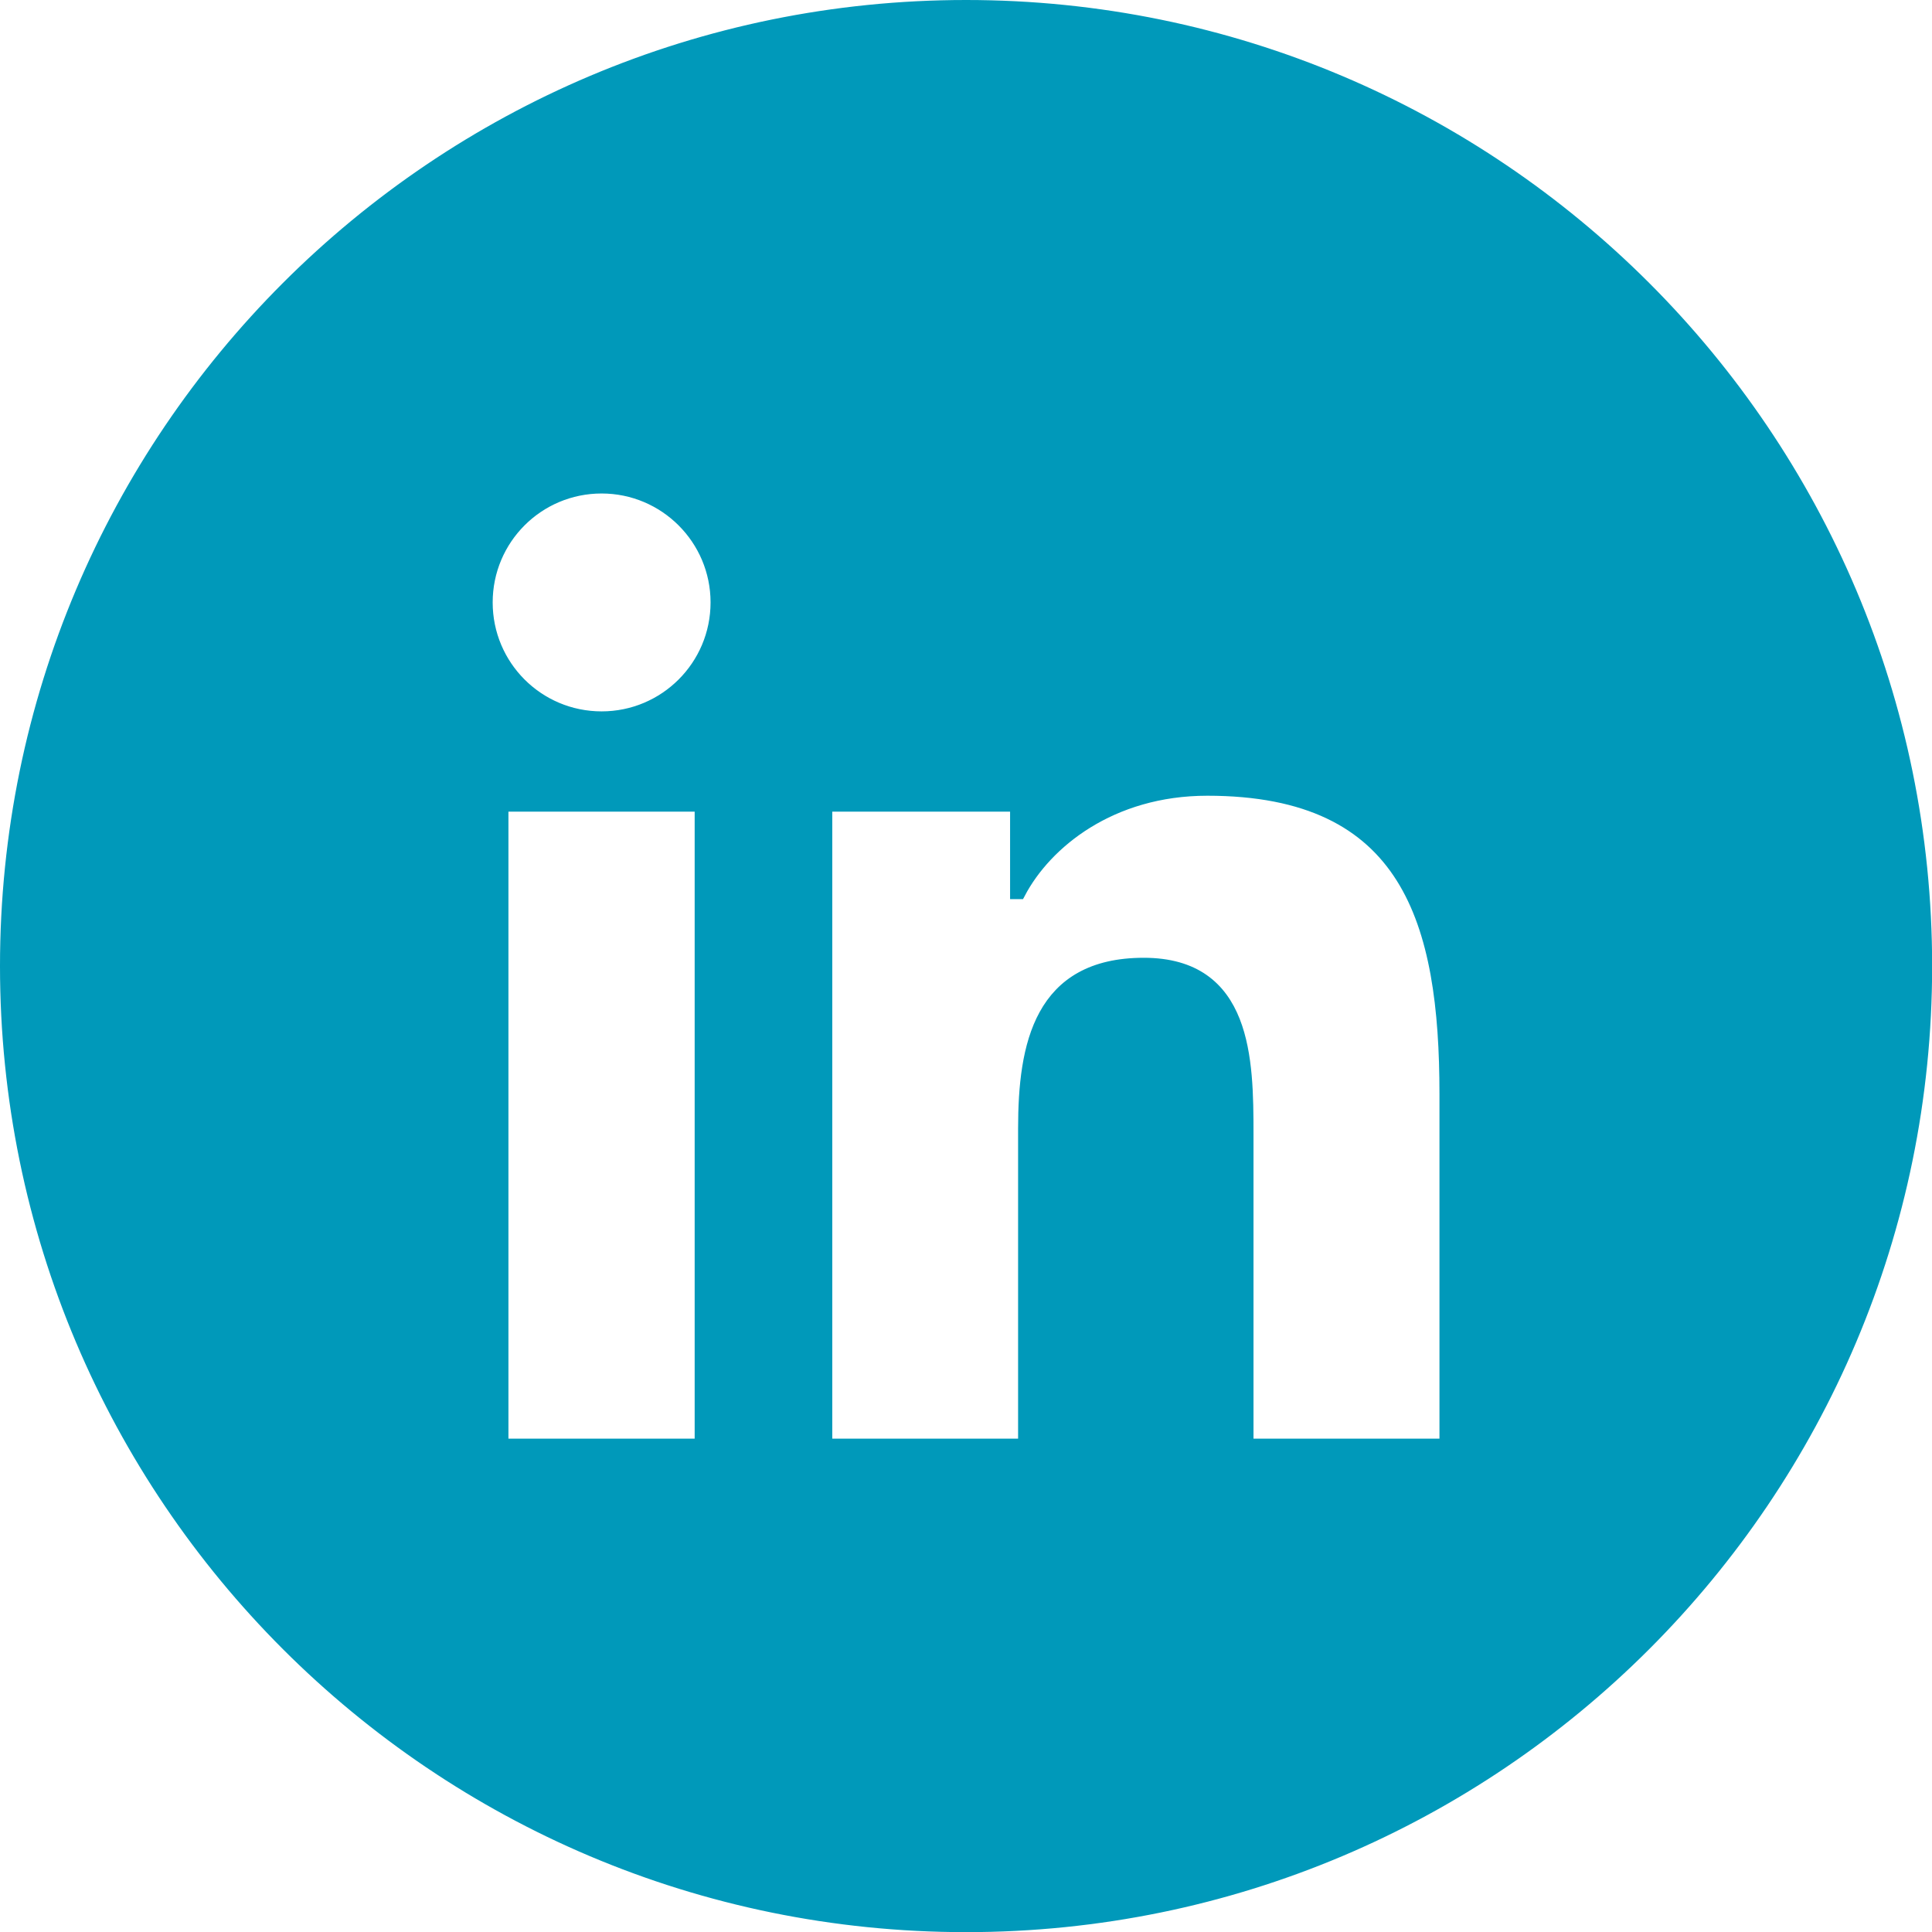
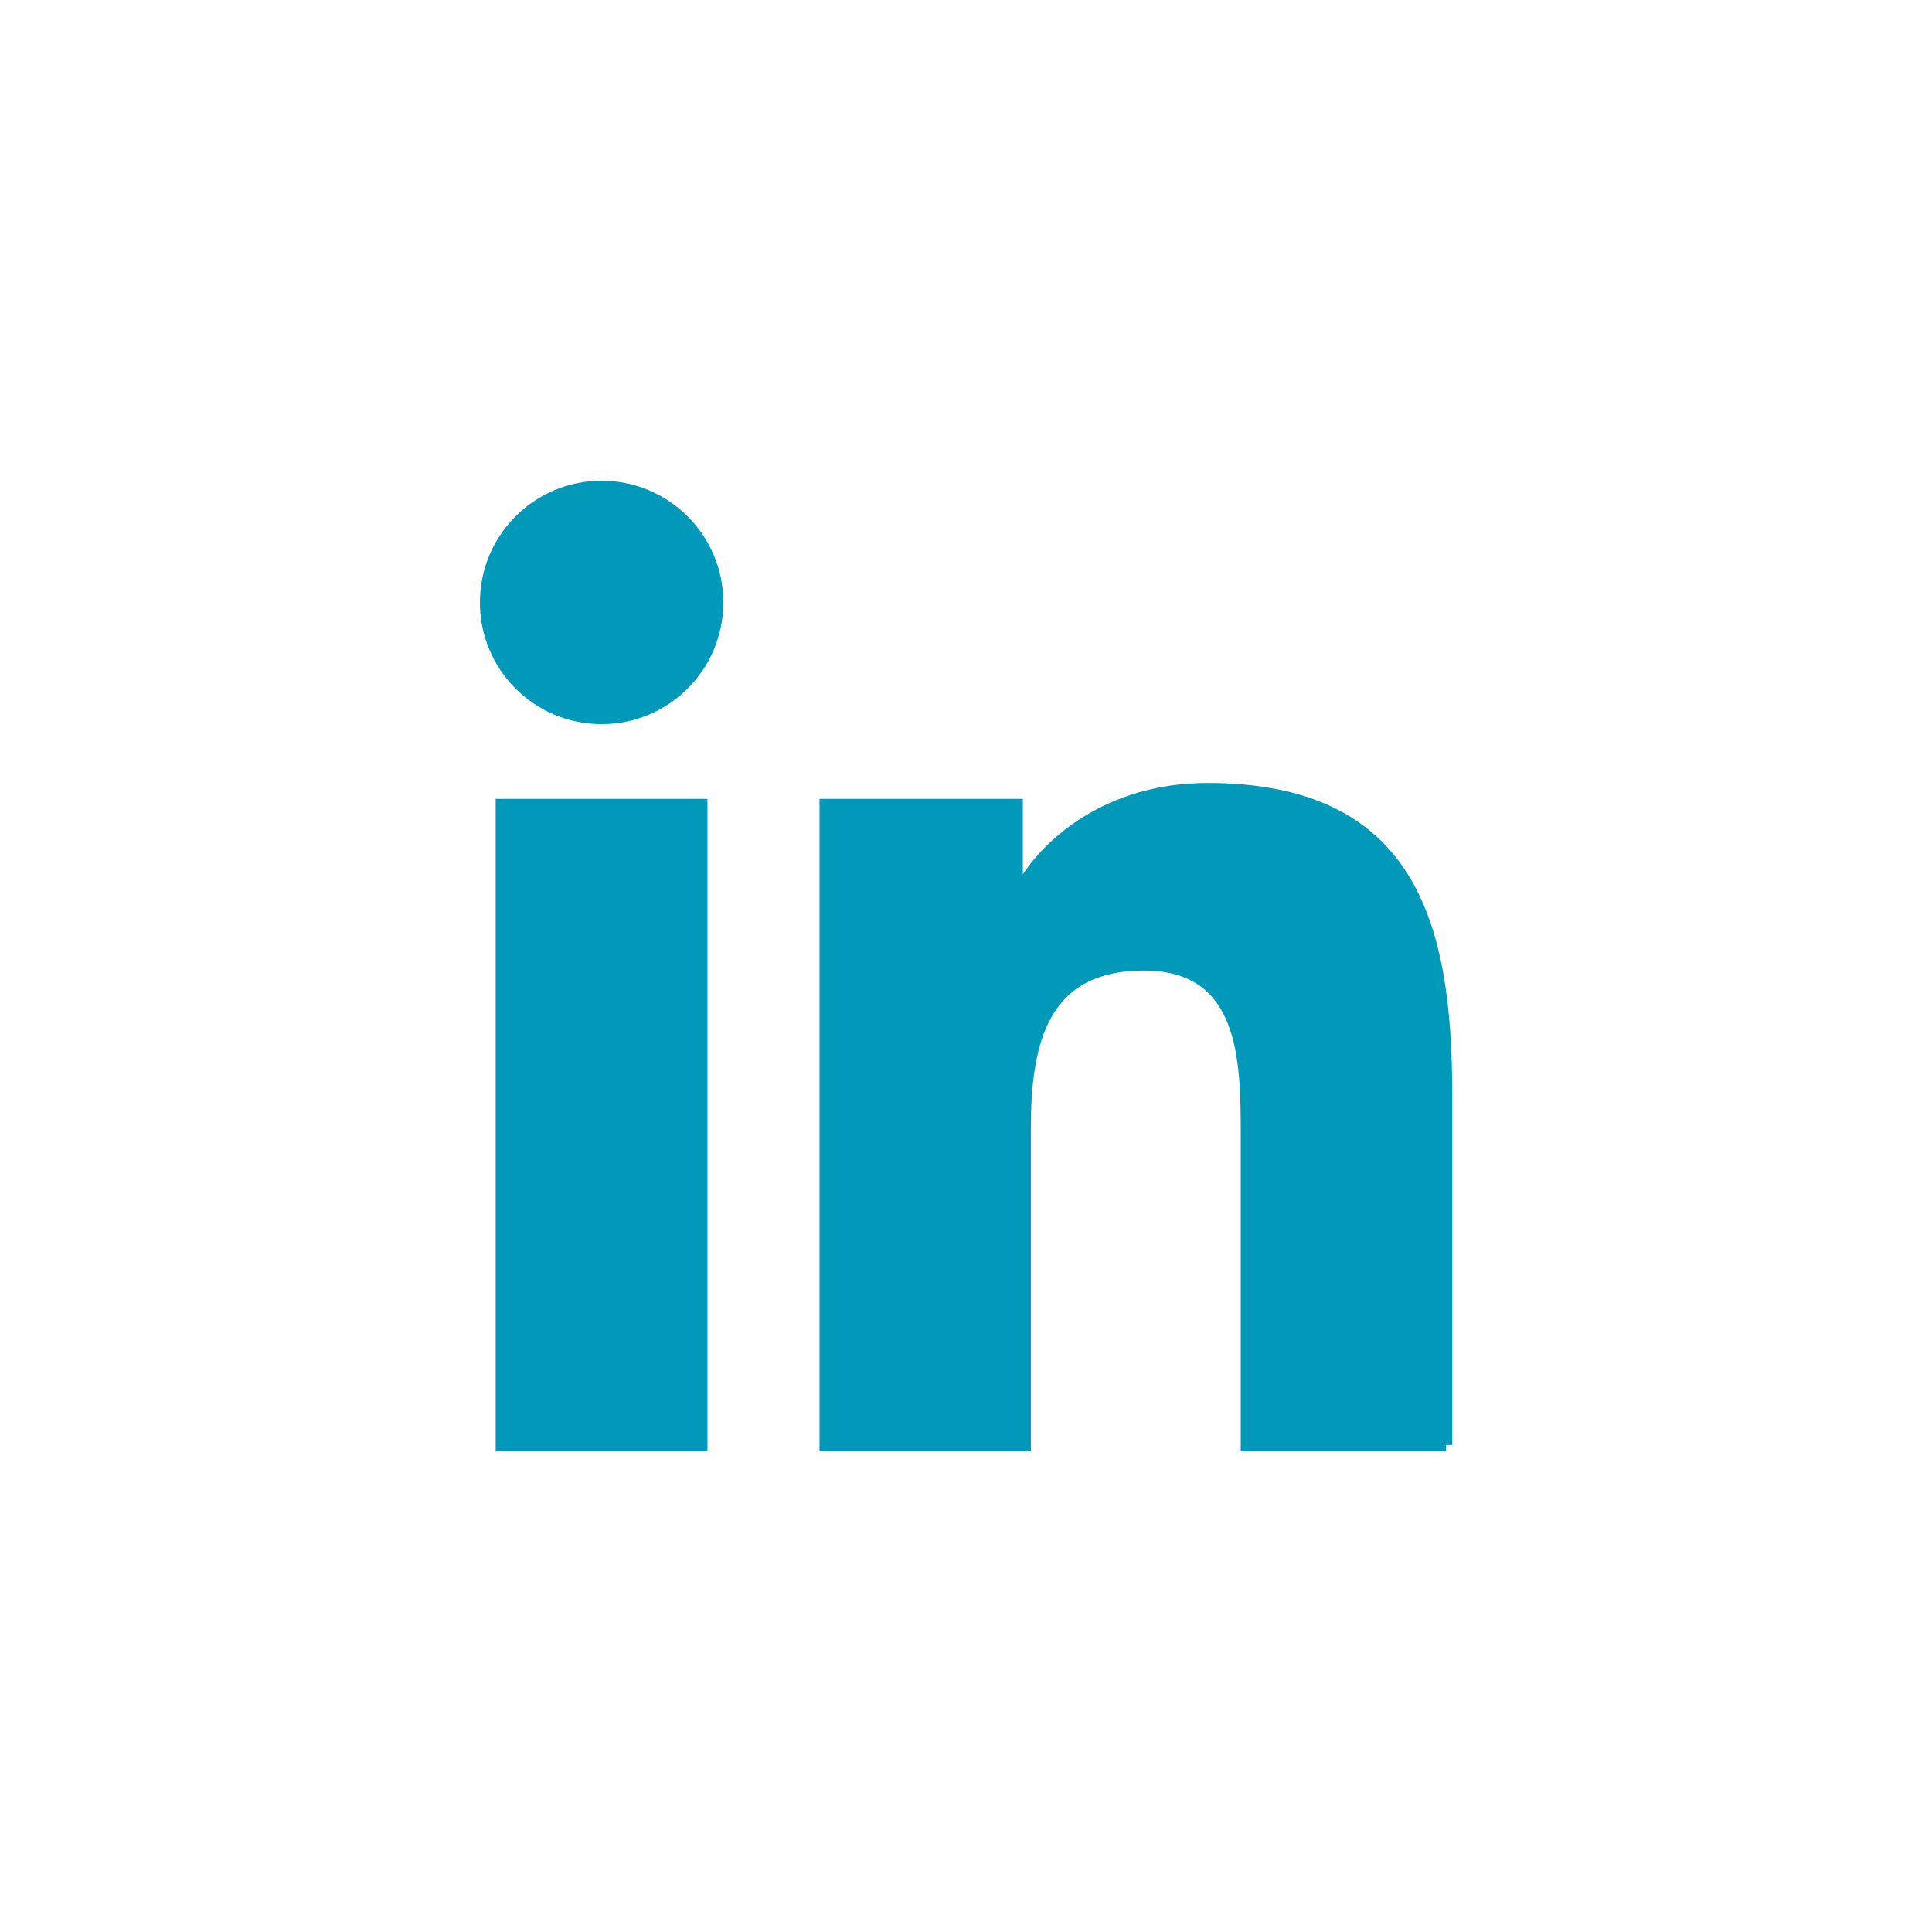
<svg xmlns="http://www.w3.org/2000/svg" xml:space="preserve" width="11.553mm" height="11.553mm" version="1.1" style="shape-rendering:geometricPrecision; text-rendering:geometricPrecision; image-rendering:optimizeQuality; fill-rule:evenodd; clip-rule:evenodd" viewBox="0 0 142.23 142.23">
  <defs>
    <style type="text/css">
   
    .str0 {stroke:#0099BA;stroke-width:0.94;stroke-miterlimit:22.926}
    .fil0 {fill:#0099BA;fill-rule:nonzero}
   
  </style>
  </defs>
  <g id="Layer_x0020_1">
-     <path class="fil0 str0" d="M71.12 0.47c-39.02,0 -70.65,31.63 -70.65,70.65 0,39.02 31.63,70.65 70.65,70.65 39.02,0 70.65,-31.63 70.65,-70.65 0,-39.02 -31.63,-70.65 -70.65,-70.65zm-19.51 105.91l0 0 -14.65 0 0 -47.1 14.65 0 0 47.1zm-7.32 -53.54l0 0c-4.7,0 -8.49,-3.8 -8.49,-8.49 0,-4.69 3.79,-8.49 8.49,-8.49 4.68,0 8.49,3.8 8.49,8.49 0,4.69 -3.8,8.49 -8.49,8.49zm62.16 53.54l0 0 -14.64 0 0 -22.91c0,-5.46 -0.09,-12.49 -7.61,-12.49 -7.62,0 -8.78,5.95 -8.78,12.1l0 23.3 -14.62 0 0 -47.1 14.03 0 0 6.44 0.2 0c1.95,-3.7 6.73,-7.61 13.85,-7.61 14.82,0 17.56,9.75 17.56,22.44l0 25.83z" />
+     <path class="fil0 str0" d="M71.12 0.47zm-19.51 105.91l0 0 -14.65 0 0 -47.1 14.65 0 0 47.1zm-7.32 -53.54l0 0c-4.7,0 -8.49,-3.8 -8.49,-8.49 0,-4.69 3.79,-8.49 8.49,-8.49 4.68,0 8.49,3.8 8.49,8.49 0,4.69 -3.8,8.49 -8.49,8.49zm62.16 53.54l0 0 -14.64 0 0 -22.91c0,-5.46 -0.09,-12.49 -7.61,-12.49 -7.62,0 -8.78,5.95 -8.78,12.1l0 23.3 -14.62 0 0 -47.1 14.03 0 0 6.44 0.2 0c1.95,-3.7 6.73,-7.61 13.85,-7.61 14.82,0 17.56,9.75 17.56,22.44l0 25.83z" />
  </g>
</svg>